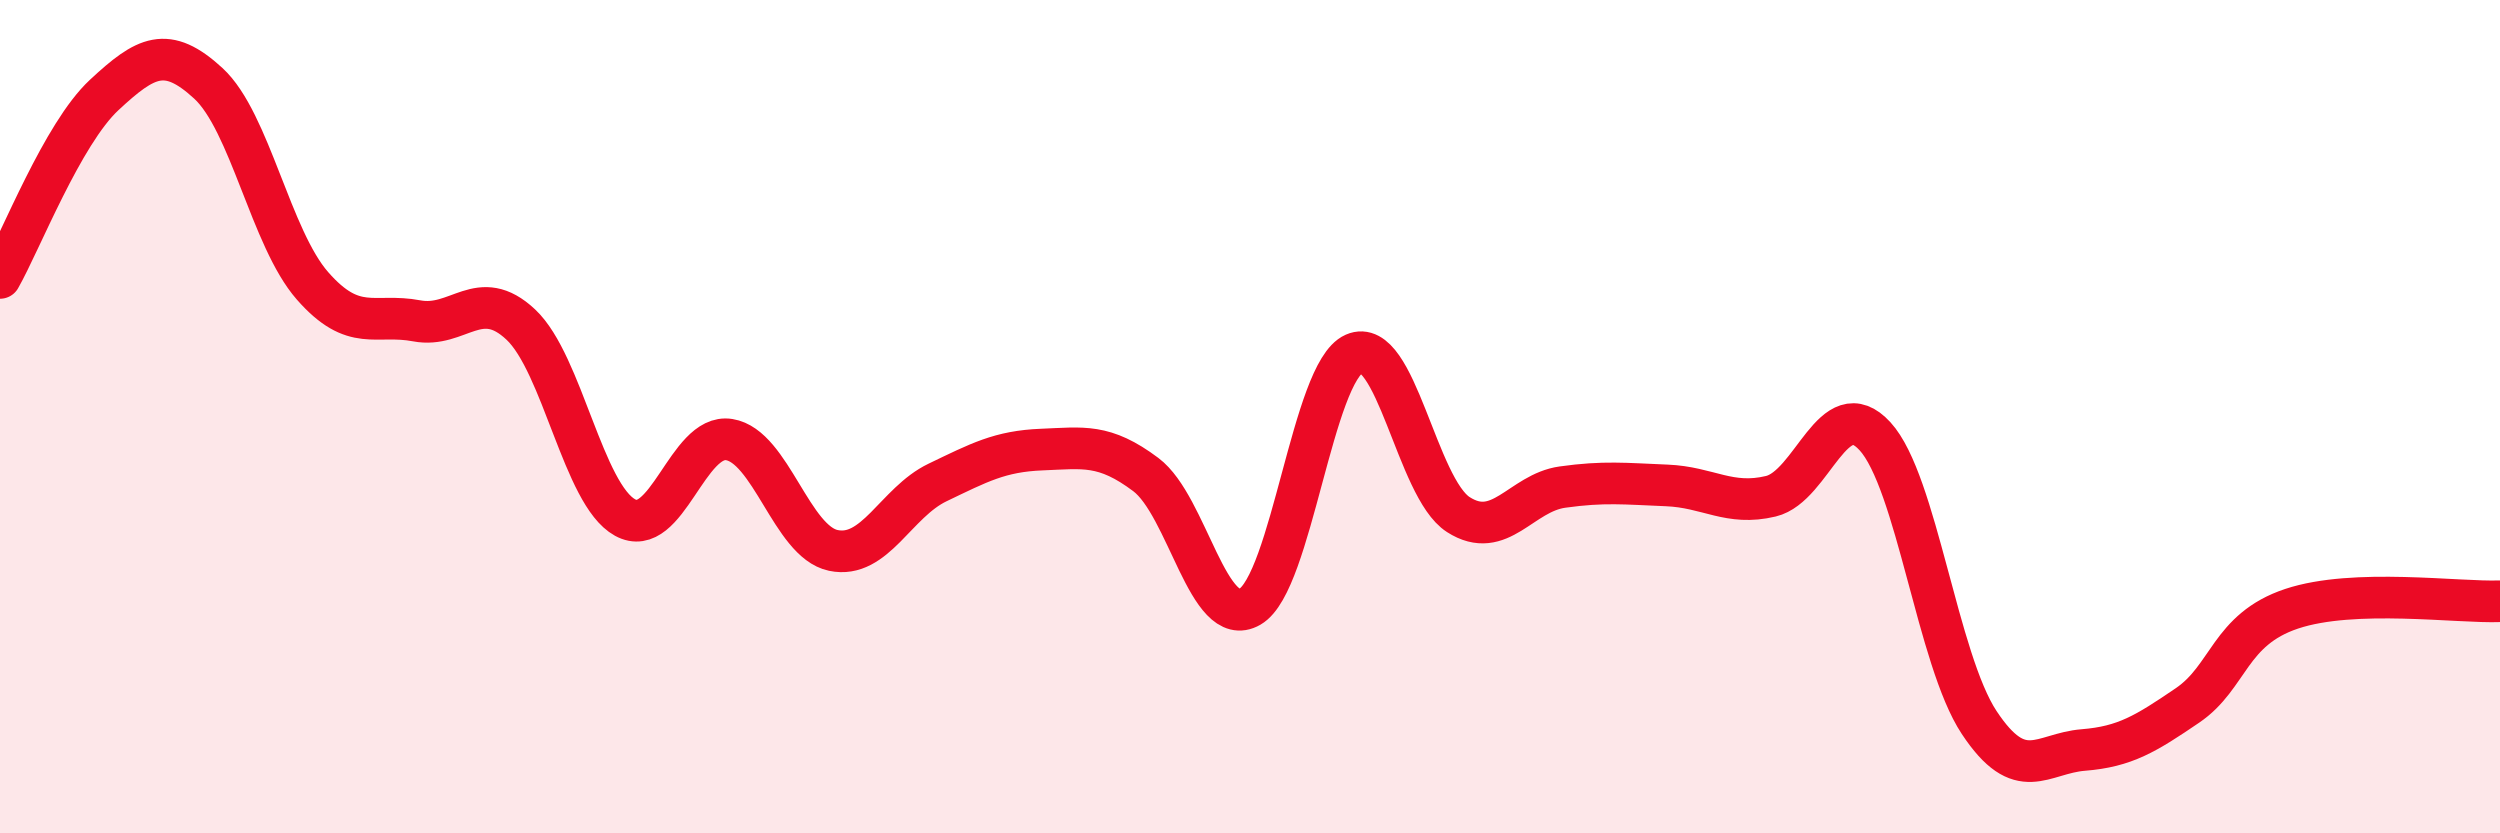
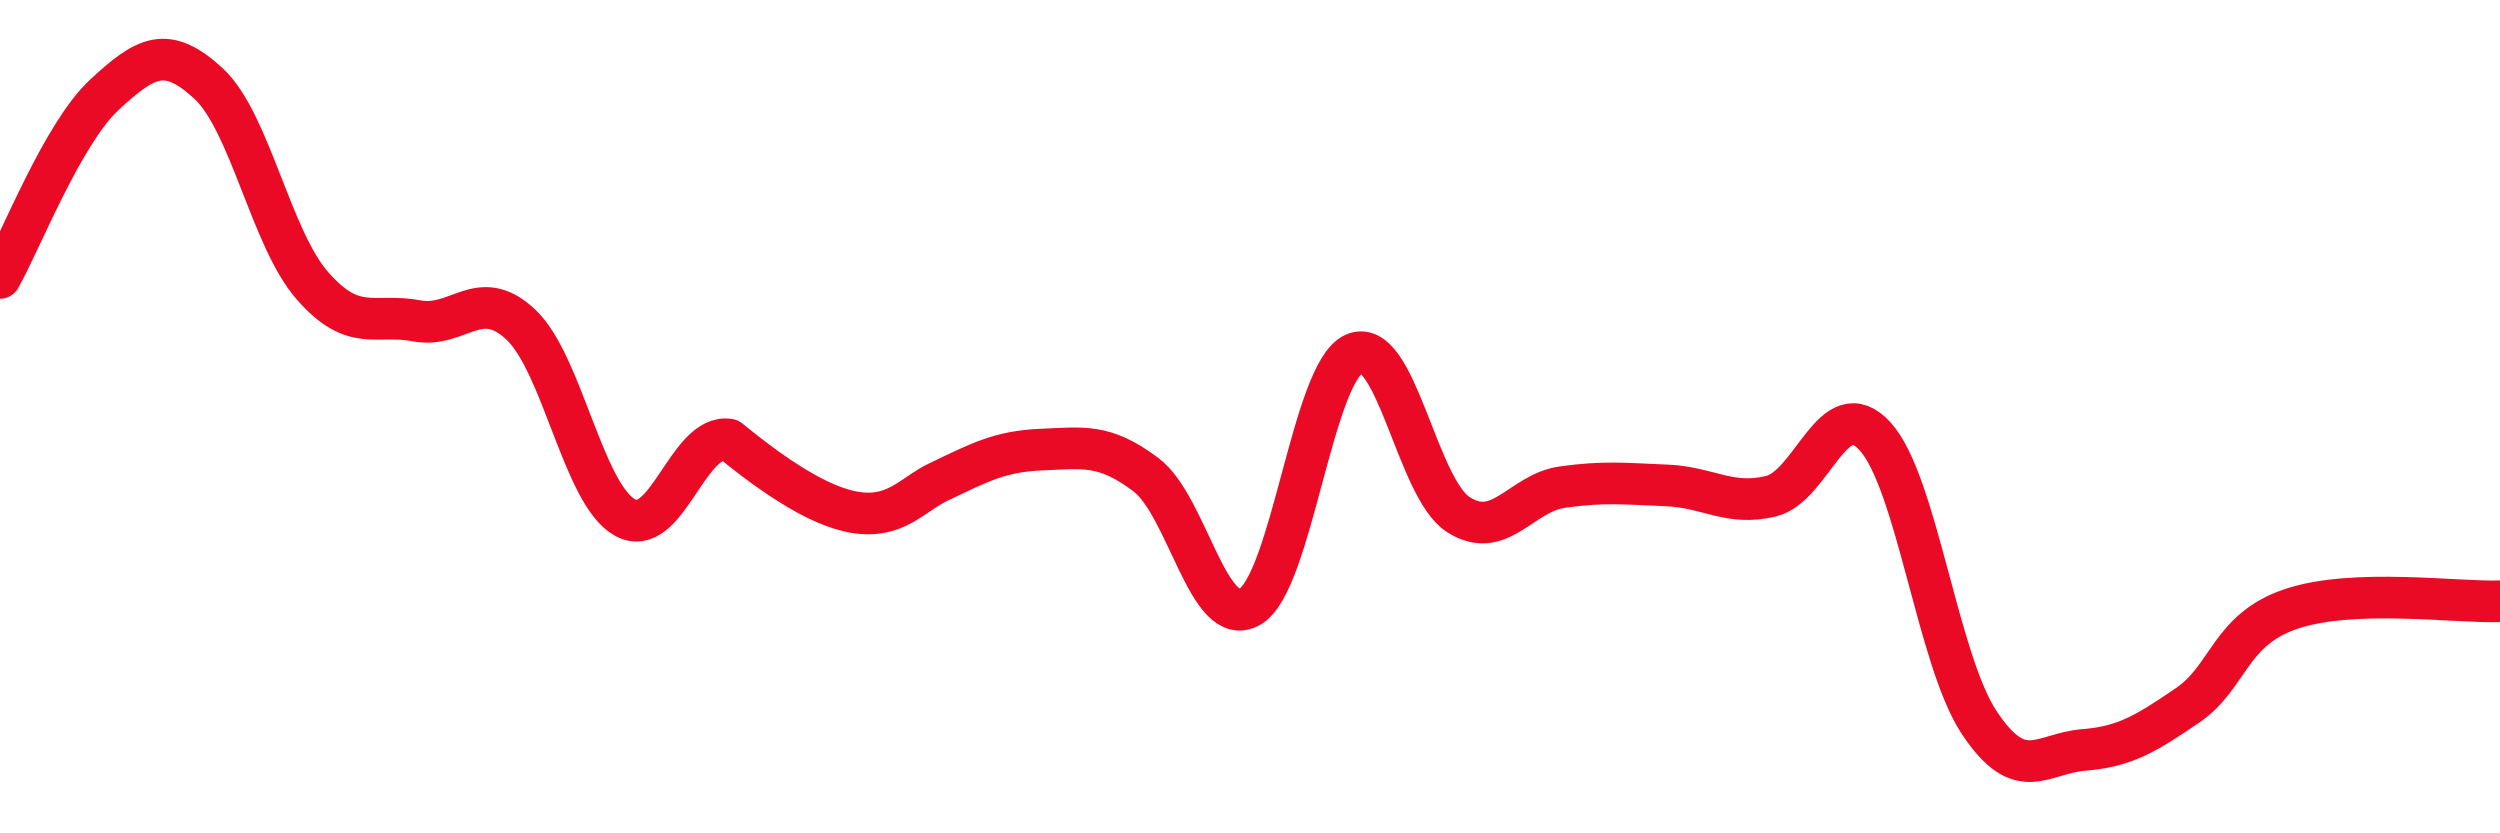
<svg xmlns="http://www.w3.org/2000/svg" width="60" height="20" viewBox="0 0 60 20">
-   <path d="M 0,6.67 C 0.5,5.79 1.5,3.21 2.5,2.28 C 3.5,1.35 4,1.08 5,2 C 6,2.92 6.5,5.72 7.5,6.86 C 8.5,8 9,7.51 10,7.7 C 11,7.89 11.5,6.85 12.5,7.79 C 13.5,8.73 14,11.87 15,12.42 C 16,12.97 16.5,10.39 17.5,10.55 C 18.5,10.71 19,13 20,13.21 C 21,13.42 21.5,12.06 22.5,11.58 C 23.5,11.1 24,10.83 25,10.79 C 26,10.75 26.5,10.64 27.5,11.39 C 28.5,12.14 29,15.14 30,14.56 C 31,13.98 31.5,8.93 32.5,8.49 C 33.5,8.05 34,11.71 35,12.35 C 36,12.99 36.5,11.83 37.5,11.69 C 38.5,11.55 39,11.61 40,11.65 C 41,11.69 41.5,12.15 42.5,11.91 C 43.5,11.67 44,9.38 45,10.47 C 46,11.56 46.5,15.83 47.5,17.34 C 48.5,18.85 49,18.08 50,18 C 51,17.92 51.5,17.61 52.5,16.93 C 53.5,16.25 53.5,15.11 55,14.61 C 56.5,14.11 59,14.47 60,14.43L60 20L0 20Z" fill="#EB0A25" opacity="0.1" stroke-linecap="round" stroke-linejoin="round" />
-   <path d="M 0,6.67 C 0.5,5.79 1.5,3.21 2.5,2.28 C 3.5,1.35 4,1.08 5,2 C 6,2.92 6.5,5.72 7.5,6.86 C 8.5,8 9,7.51 10,7.7 C 11,7.89 11.5,6.85 12.5,7.79 C 13.5,8.73 14,11.87 15,12.42 C 16,12.97 16.5,10.39 17.5,10.55 C 18.5,10.71 19,13 20,13.21 C 21,13.42 21.5,12.06 22.5,11.58 C 23.5,11.1 24,10.83 25,10.79 C 26,10.75 26.5,10.64 27.5,11.39 C 28.5,12.14 29,15.14 30,14.56 C 31,13.98 31.5,8.93 32.5,8.49 C 33.5,8.05 34,11.71 35,12.35 C 36,12.99 36.5,11.83 37.5,11.69 C 38.5,11.55 39,11.61 40,11.65 C 41,11.69 41.5,12.15 42.5,11.91 C 43.5,11.67 44,9.38 45,10.47 C 46,11.56 46.5,15.83 47.5,17.34 C 48.5,18.85 49,18.08 50,18 C 51,17.92 51.5,17.61 52.5,16.93 C 53.5,16.25 53.5,15.11 55,14.61 C 56.5,14.11 59,14.47 60,14.43" stroke="#EB0A25" stroke-width="1" fill="none" stroke-linecap="round" stroke-linejoin="round" />
+   <path d="M 0,6.67 C 0.5,5.79 1.5,3.21 2.5,2.28 C 3.5,1.35 4,1.08 5,2 C 6,2.92 6.5,5.72 7.5,6.86 C 8.5,8 9,7.51 10,7.7 C 11,7.89 11.5,6.85 12.5,7.79 C 13.5,8.73 14,11.87 15,12.42 C 16,12.97 16.5,10.39 17.5,10.55 C 21,13.42 21.5,12.06 22.5,11.58 C 23.5,11.1 24,10.83 25,10.79 C 26,10.75 26.5,10.64 27.5,11.39 C 28.5,12.14 29,15.14 30,14.56 C 31,13.98 31.5,8.93 32.5,8.49 C 33.5,8.05 34,11.71 35,12.35 C 36,12.99 36.5,11.83 37.5,11.69 C 38.5,11.55 39,11.61 40,11.65 C 41,11.69 41.5,12.15 42.5,11.91 C 43.5,11.67 44,9.38 45,10.47 C 46,11.56 46.5,15.83 47.5,17.34 C 48.5,18.85 49,18.08 50,18 C 51,17.92 51.5,17.61 52.5,16.93 C 53.5,16.25 53.5,15.11 55,14.61 C 56.5,14.11 59,14.47 60,14.43" stroke="#EB0A25" stroke-width="1" fill="none" stroke-linecap="round" stroke-linejoin="round" />
</svg>